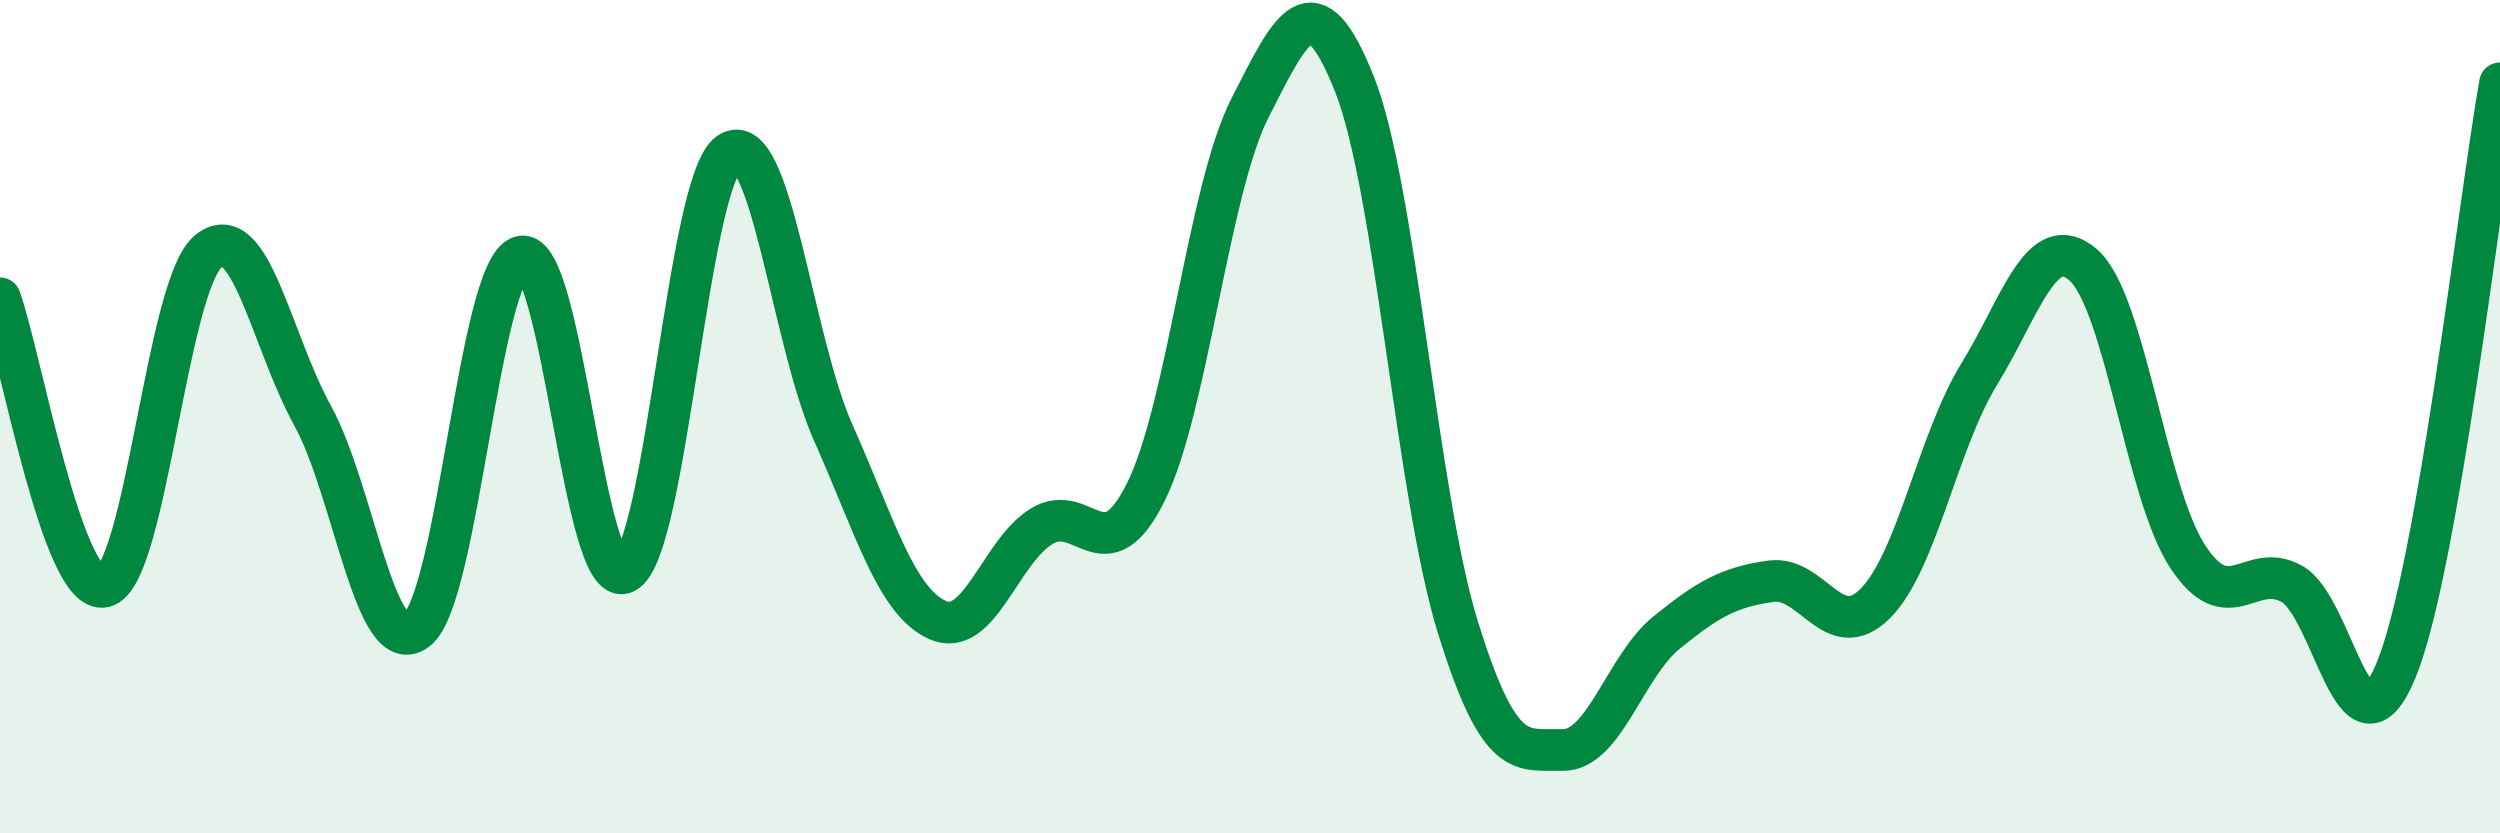
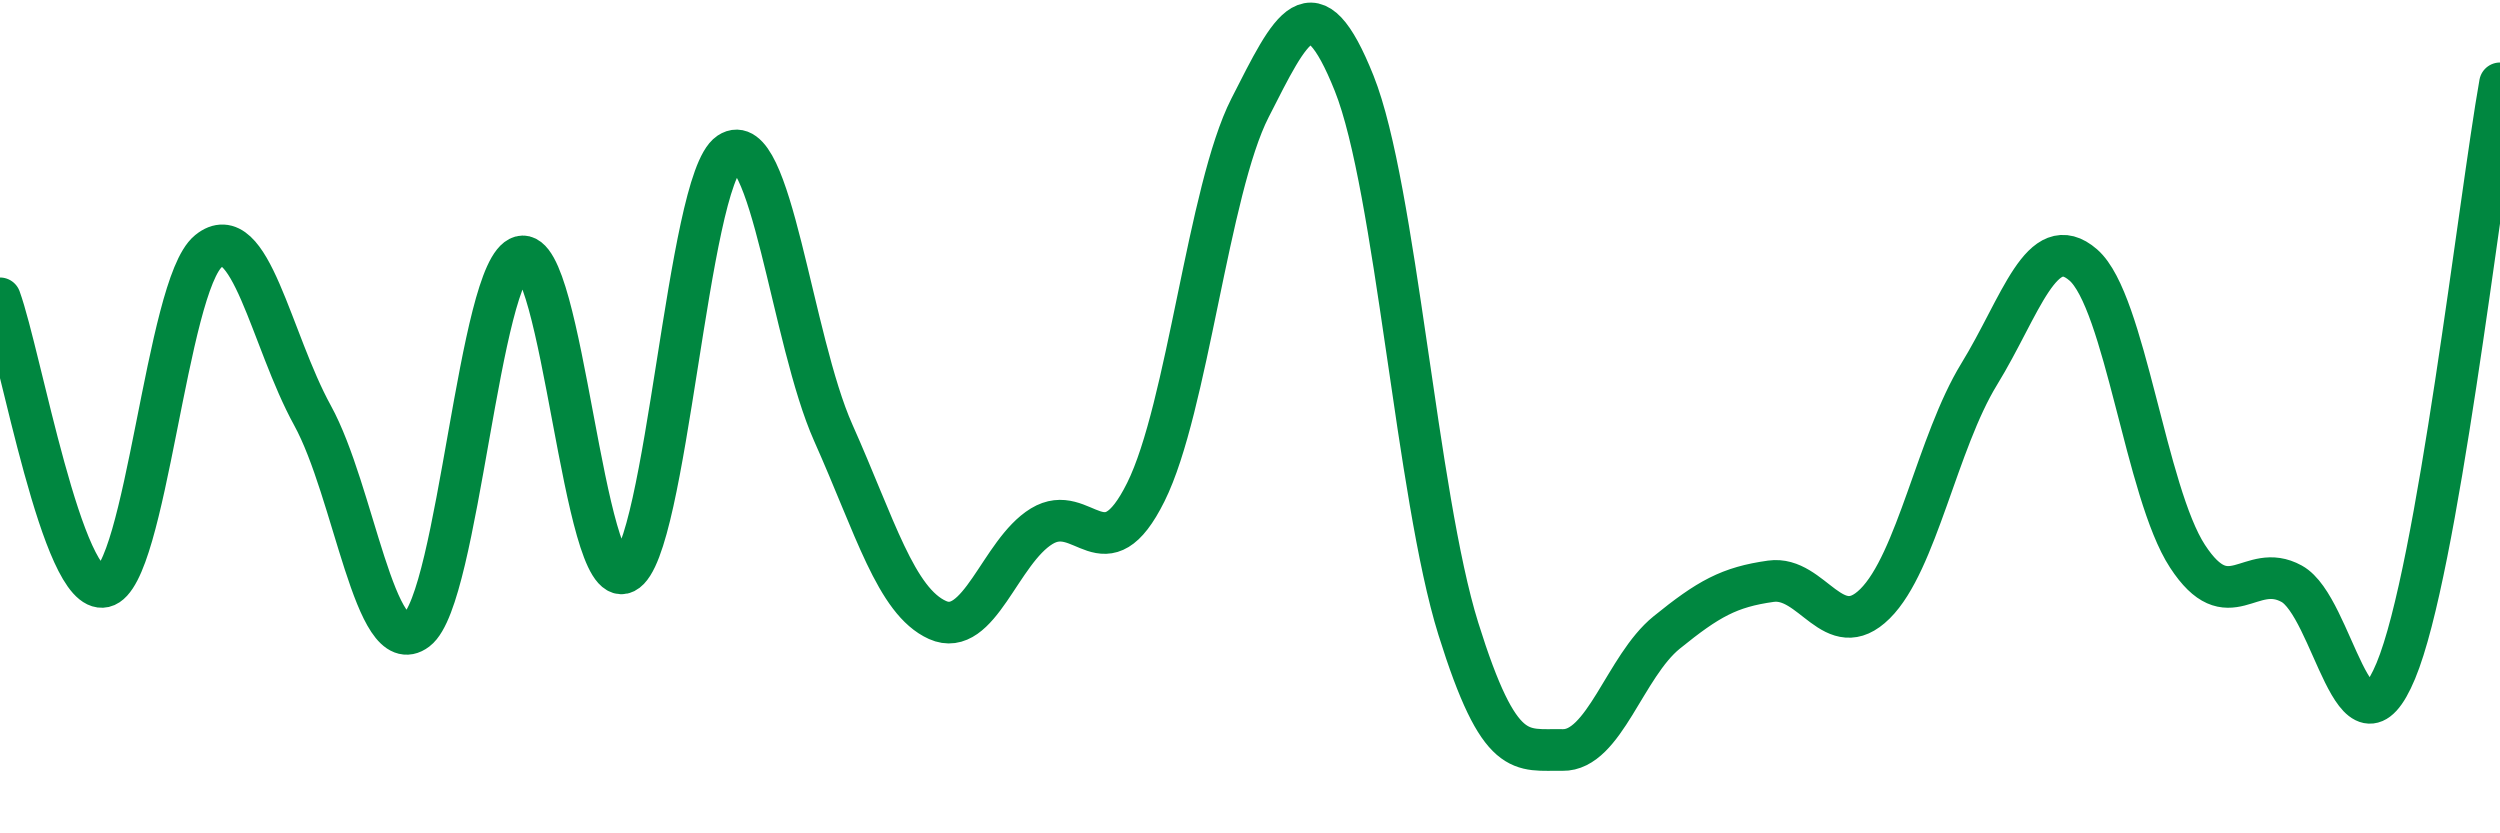
<svg xmlns="http://www.w3.org/2000/svg" width="60" height="20" viewBox="0 0 60 20">
-   <path d="M 0,7.16 C 0.5,8.54 1.5,14.31 2.5,14.08 C 3.5,13.85 4,6.85 5,6.03 C 6,5.21 6.5,8.15 7.5,9.97 C 8.5,11.79 9,15.88 10,15.12 C 11,14.36 11.5,6.44 12.5,6.16 C 13.5,5.88 14,14.24 15,13.74 C 16,13.24 16.5,4.34 17.5,3.67 C 18.5,3 19,8.15 20,10.39 C 21,12.63 21.5,14.43 22.5,14.88 C 23.5,15.33 24,13.24 25,12.63 C 26,12.02 26.5,13.82 27.5,11.81 C 28.5,9.8 29,4.55 30,2.59 C 31,0.63 31.5,-0.5 32.5,2 C 33.5,4.5 34,11.89 35,15.09 C 36,18.29 36.5,17.98 37.5,18 C 38.5,18.02 39,15.99 40,15.18 C 41,14.37 41.5,14.09 42.5,13.95 C 43.5,13.81 44,15.48 45,14.49 C 46,13.5 46.5,10.61 47.5,8.98 C 48.5,7.35 49,5.49 50,6.36 C 51,7.23 51.5,11.82 52.5,13.35 C 53.5,14.88 54,13.46 55,14.01 C 56,14.56 56.5,18.5 57.5,16.1 C 58.5,13.7 59.5,4.82 60,2L60 20L0 20Z" fill="#008740" opacity="0.1" stroke-linecap="round" stroke-linejoin="round" />
  <path d="M 0,7.16 C 0.5,8.54 1.5,14.31 2.5,14.08 C 3.5,13.85 4,6.85 5,6.03 C 6,5.21 6.5,8.15 7.5,9.97 C 8.5,11.79 9,15.88 10,15.12 C 11,14.36 11.5,6.44 12.5,6.16 C 13.5,5.88 14,14.24 15,13.74 C 16,13.24 16.5,4.34 17.5,3.67 C 18.5,3 19,8.15 20,10.39 C 21,12.63 21.5,14.43 22.5,14.88 C 23.5,15.33 24,13.24 25,12.63 C 26,12.02 26.5,13.82 27.5,11.81 C 28.5,9.8 29,4.55 30,2.59 C 31,0.63 31.5,-0.5 32.5,2 C 33.5,4.5 34,11.89 35,15.09 C 36,18.29 36.5,17.98 37.5,18 C 38.5,18.02 39,15.99 40,15.18 C 41,14.37 41.5,14.09 42.5,13.95 C 43.5,13.81 44,15.48 45,14.49 C 46,13.5 46.5,10.61 47.5,8.98 C 48.5,7.35 49,5.49 50,6.36 C 51,7.23 51.5,11.82 52.5,13.35 C 53.5,14.88 54,13.46 55,14.01 C 56,14.56 56.5,18.5 57.5,16.1 C 58.5,13.7 59.5,4.82 60,2" stroke="#008740" stroke-width="1" fill="none" stroke-linecap="round" stroke-linejoin="round" />
</svg>